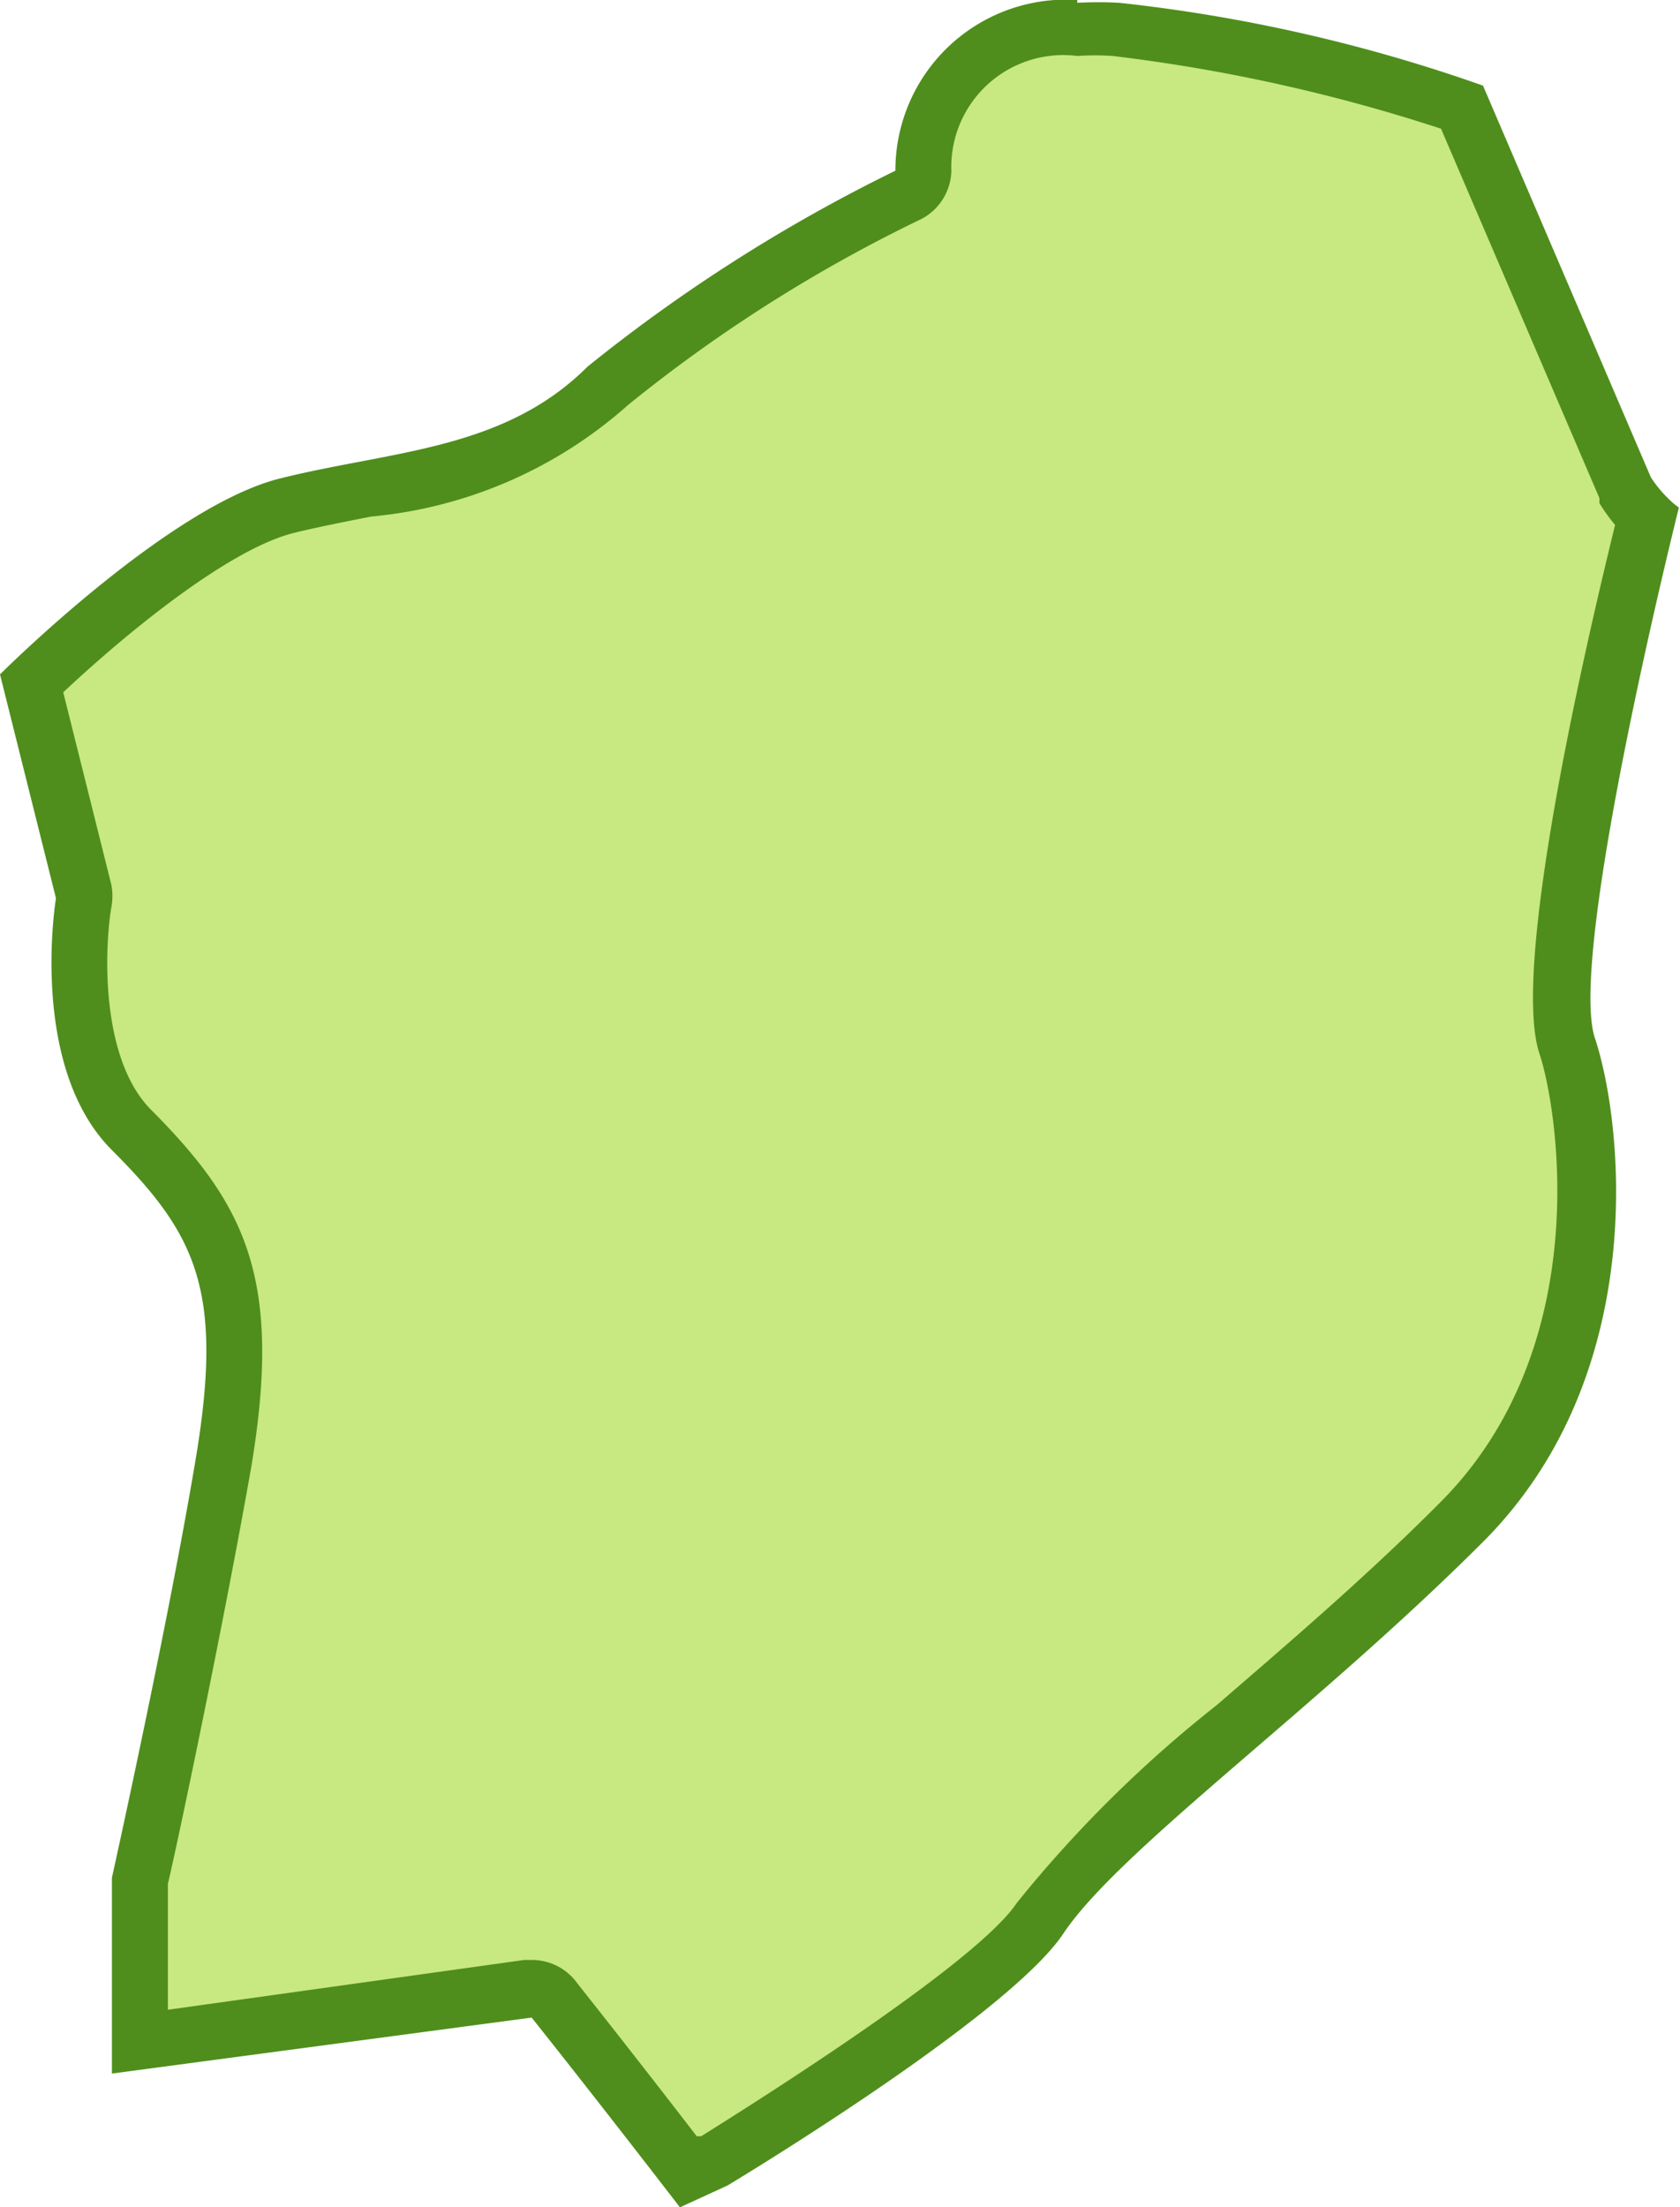
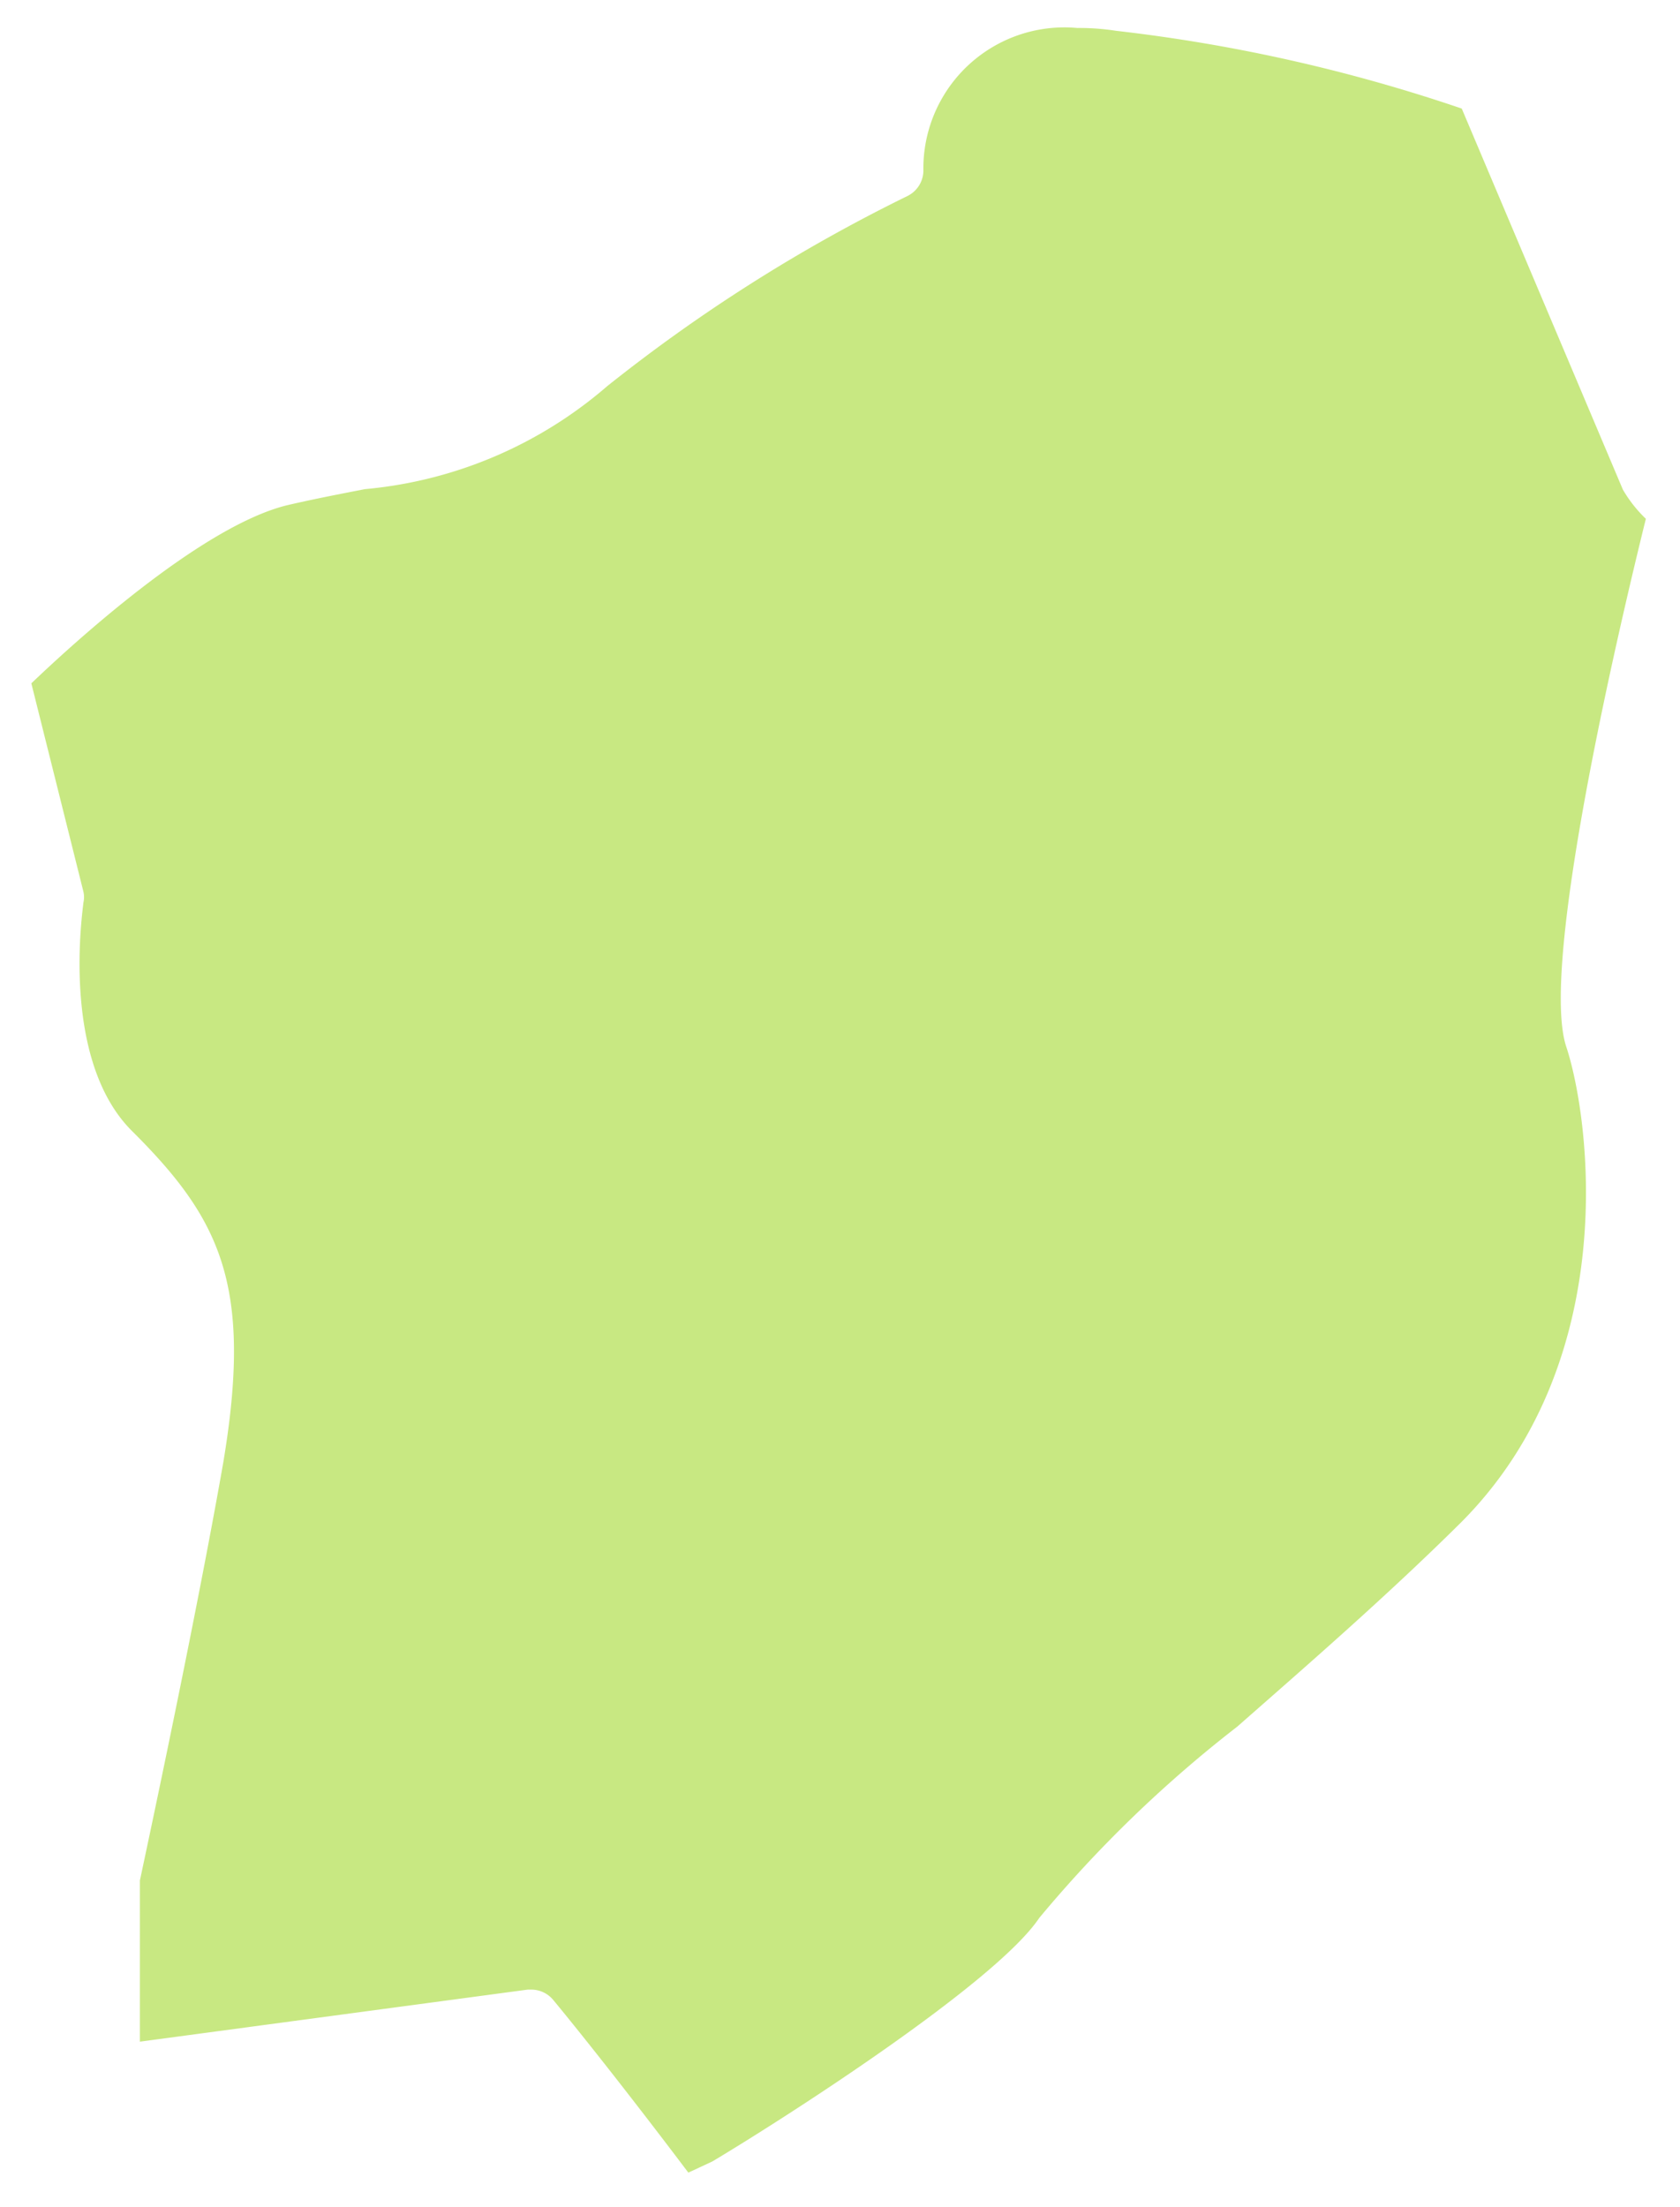
<svg xmlns="http://www.w3.org/2000/svg" viewBox="0 0 30.02 39.44">
  <defs>
    <style>.cls-1{fill:#c8e882;}.cls-2{fill:#4f8e1c;}</style>
  </defs>
  <title>アセット 12</title>
  <g id="レイヤー_2" data-name="レイヤー 2">
    <g id="県">
      <path class="cls-1" d="M12.3,38.82c-1.51-2-2.41-3.08-2.41-3.08a.51.51,0,0,0-.39-.19H9.43l-6.93.93V33.6c.11-.52,1-4.67,1.49-7.47.53-3.17-.05-4.35-1.64-5.93-1.29-1.3-.86-4-.86-4.07a.44.44,0,0,0,0-.2L.56,12.21c.69-.66,3-2.79,4.56-3.18.47-.11.94-.2,1.4-.29A7.67,7.67,0,0,0,10.85,6.9a29.17,29.17,0,0,1,5.37-3.4.51.51,0,0,0,.28-.45A2.52,2.52,0,0,1,19.25.5a4.23,4.23,0,0,1,.69.05,29.53,29.53,0,0,1,6.18,1.39L29,8.75a2.39,2.39,0,0,0,.41.52c-.47,1.9-1.91,8-1.42,9.44.42,1.28,1,5.6-1.88,8.49-1.33,1.32-2.76,2.56-4,3.65a22.57,22.57,0,0,0-3.54,3.42c-.77,1.15-4.47,3.53-5.84,4.35Z" />
-       <path class="cls-2" d="M19.25,1h0a4.64,4.64,0,0,1,.63,0,30.39,30.39,0,0,1,5.87,1.3l2.83,6.6,0,.09a3.28,3.28,0,0,0,.28.39c-.67,2.73-1.84,8-1.35,9.45.33,1,1,5.22-1.76,8-1.31,1.32-2.74,2.54-4,3.63A22.37,22.37,0,0,0,18.17,34c-.63.95-3.77,3-5.64,4.17l-.08,0c-1.34-1.74-2.16-2.76-2.17-2.78a1,1,0,0,0-.78-.37H9.37L3,35.91V33.66C3.16,33,4,29,4.49,26.21c.56-3.36-.1-4.68-1.78-6.37-.93-.92-.84-2.93-.72-3.63a1.08,1.08,0,0,0,0-.4l-.86-3.44c1-.94,2.91-2.55,4.13-2.85.45-.11.92-.2,1.37-.29a8,8,0,0,0,4.6-2,26.76,26.76,0,0,1,5.24-3.32A1,1,0,0,0,17,3.06,2,2,0,0,1,19.25,1m0-1A3.05,3.05,0,0,0,16,3.05a29.13,29.13,0,0,0-5.5,3.5C9,8.05,7,8.05,5,8.55s-5,3.5-5,3.5l1,4s-.5,3,1,4.5,2,2.5,1.5,5.5S2,33.55,2,33.55v3.5l7.5-1s1,1.25,2.65,3.39l.85-.39s5-3,6-4.5,4.5-4,7.5-7,2.5-7.5,2-9S30,9.07,30,9.07L29.91,9a2.25,2.25,0,0,1-.41-.47l-3-7A28.78,28.78,0,0,0,20,.05a6.9,6.9,0,0,0-.75,0Z" />
    </g>
  </g>
</svg>